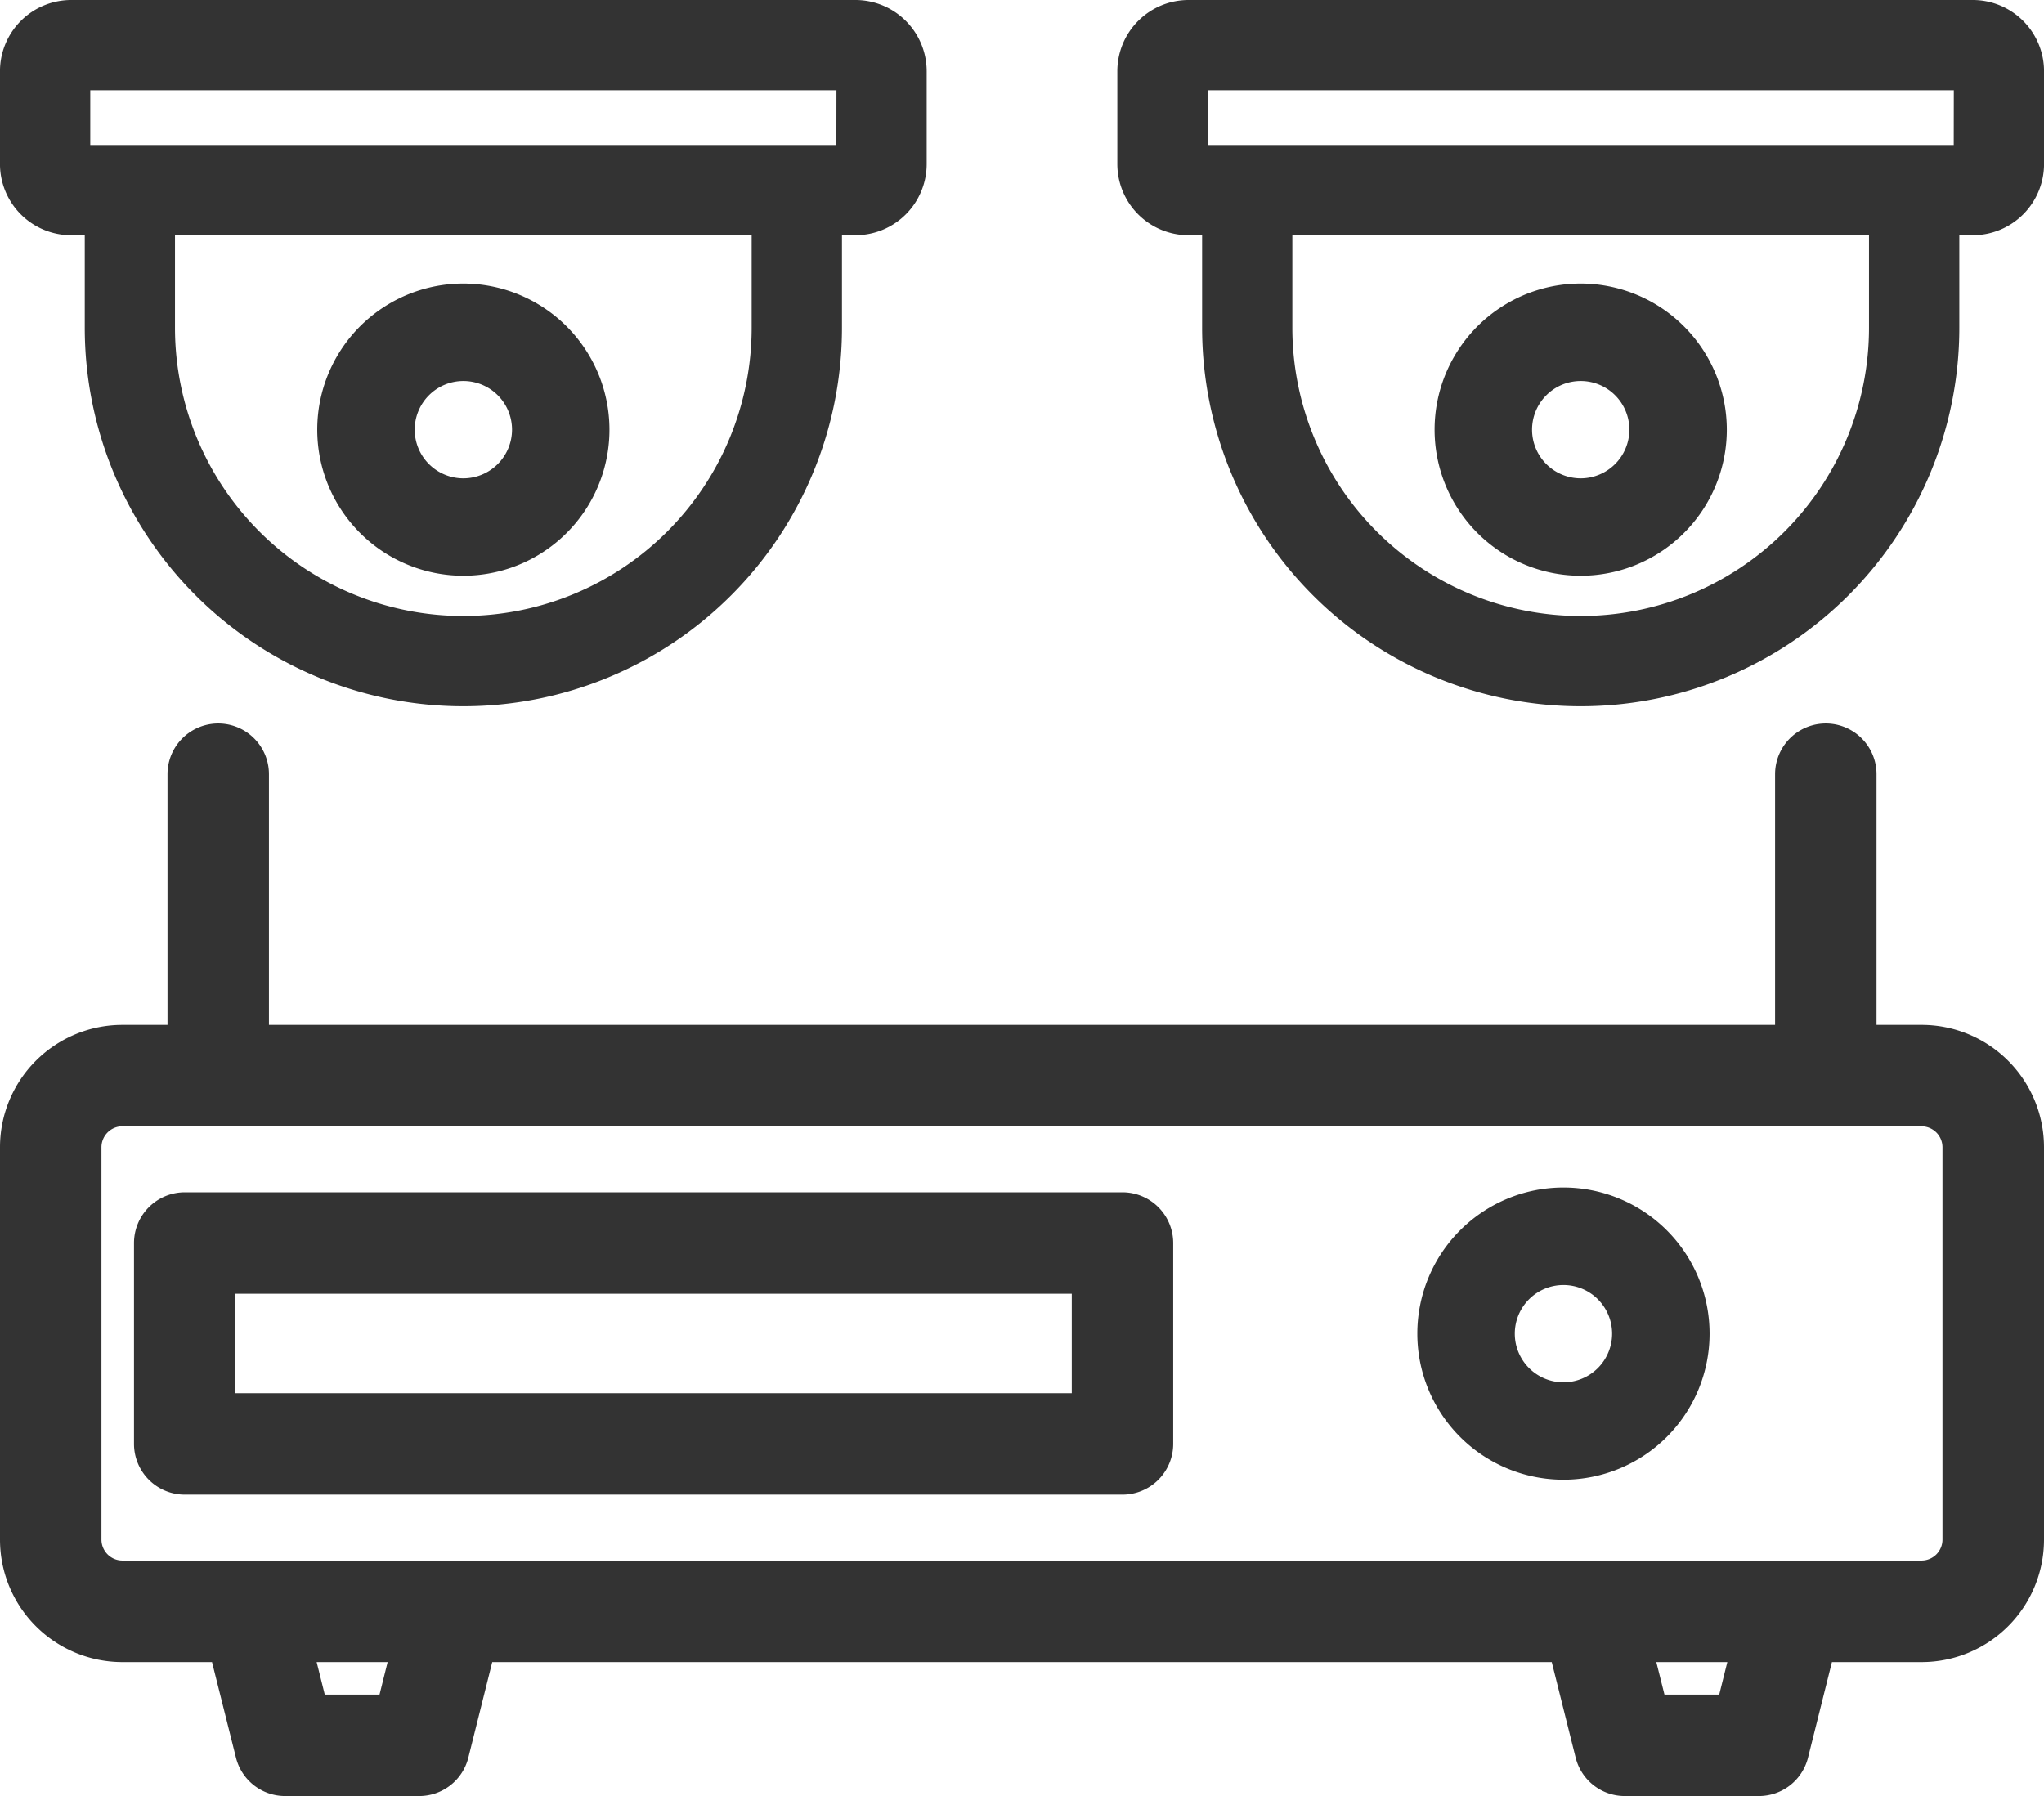
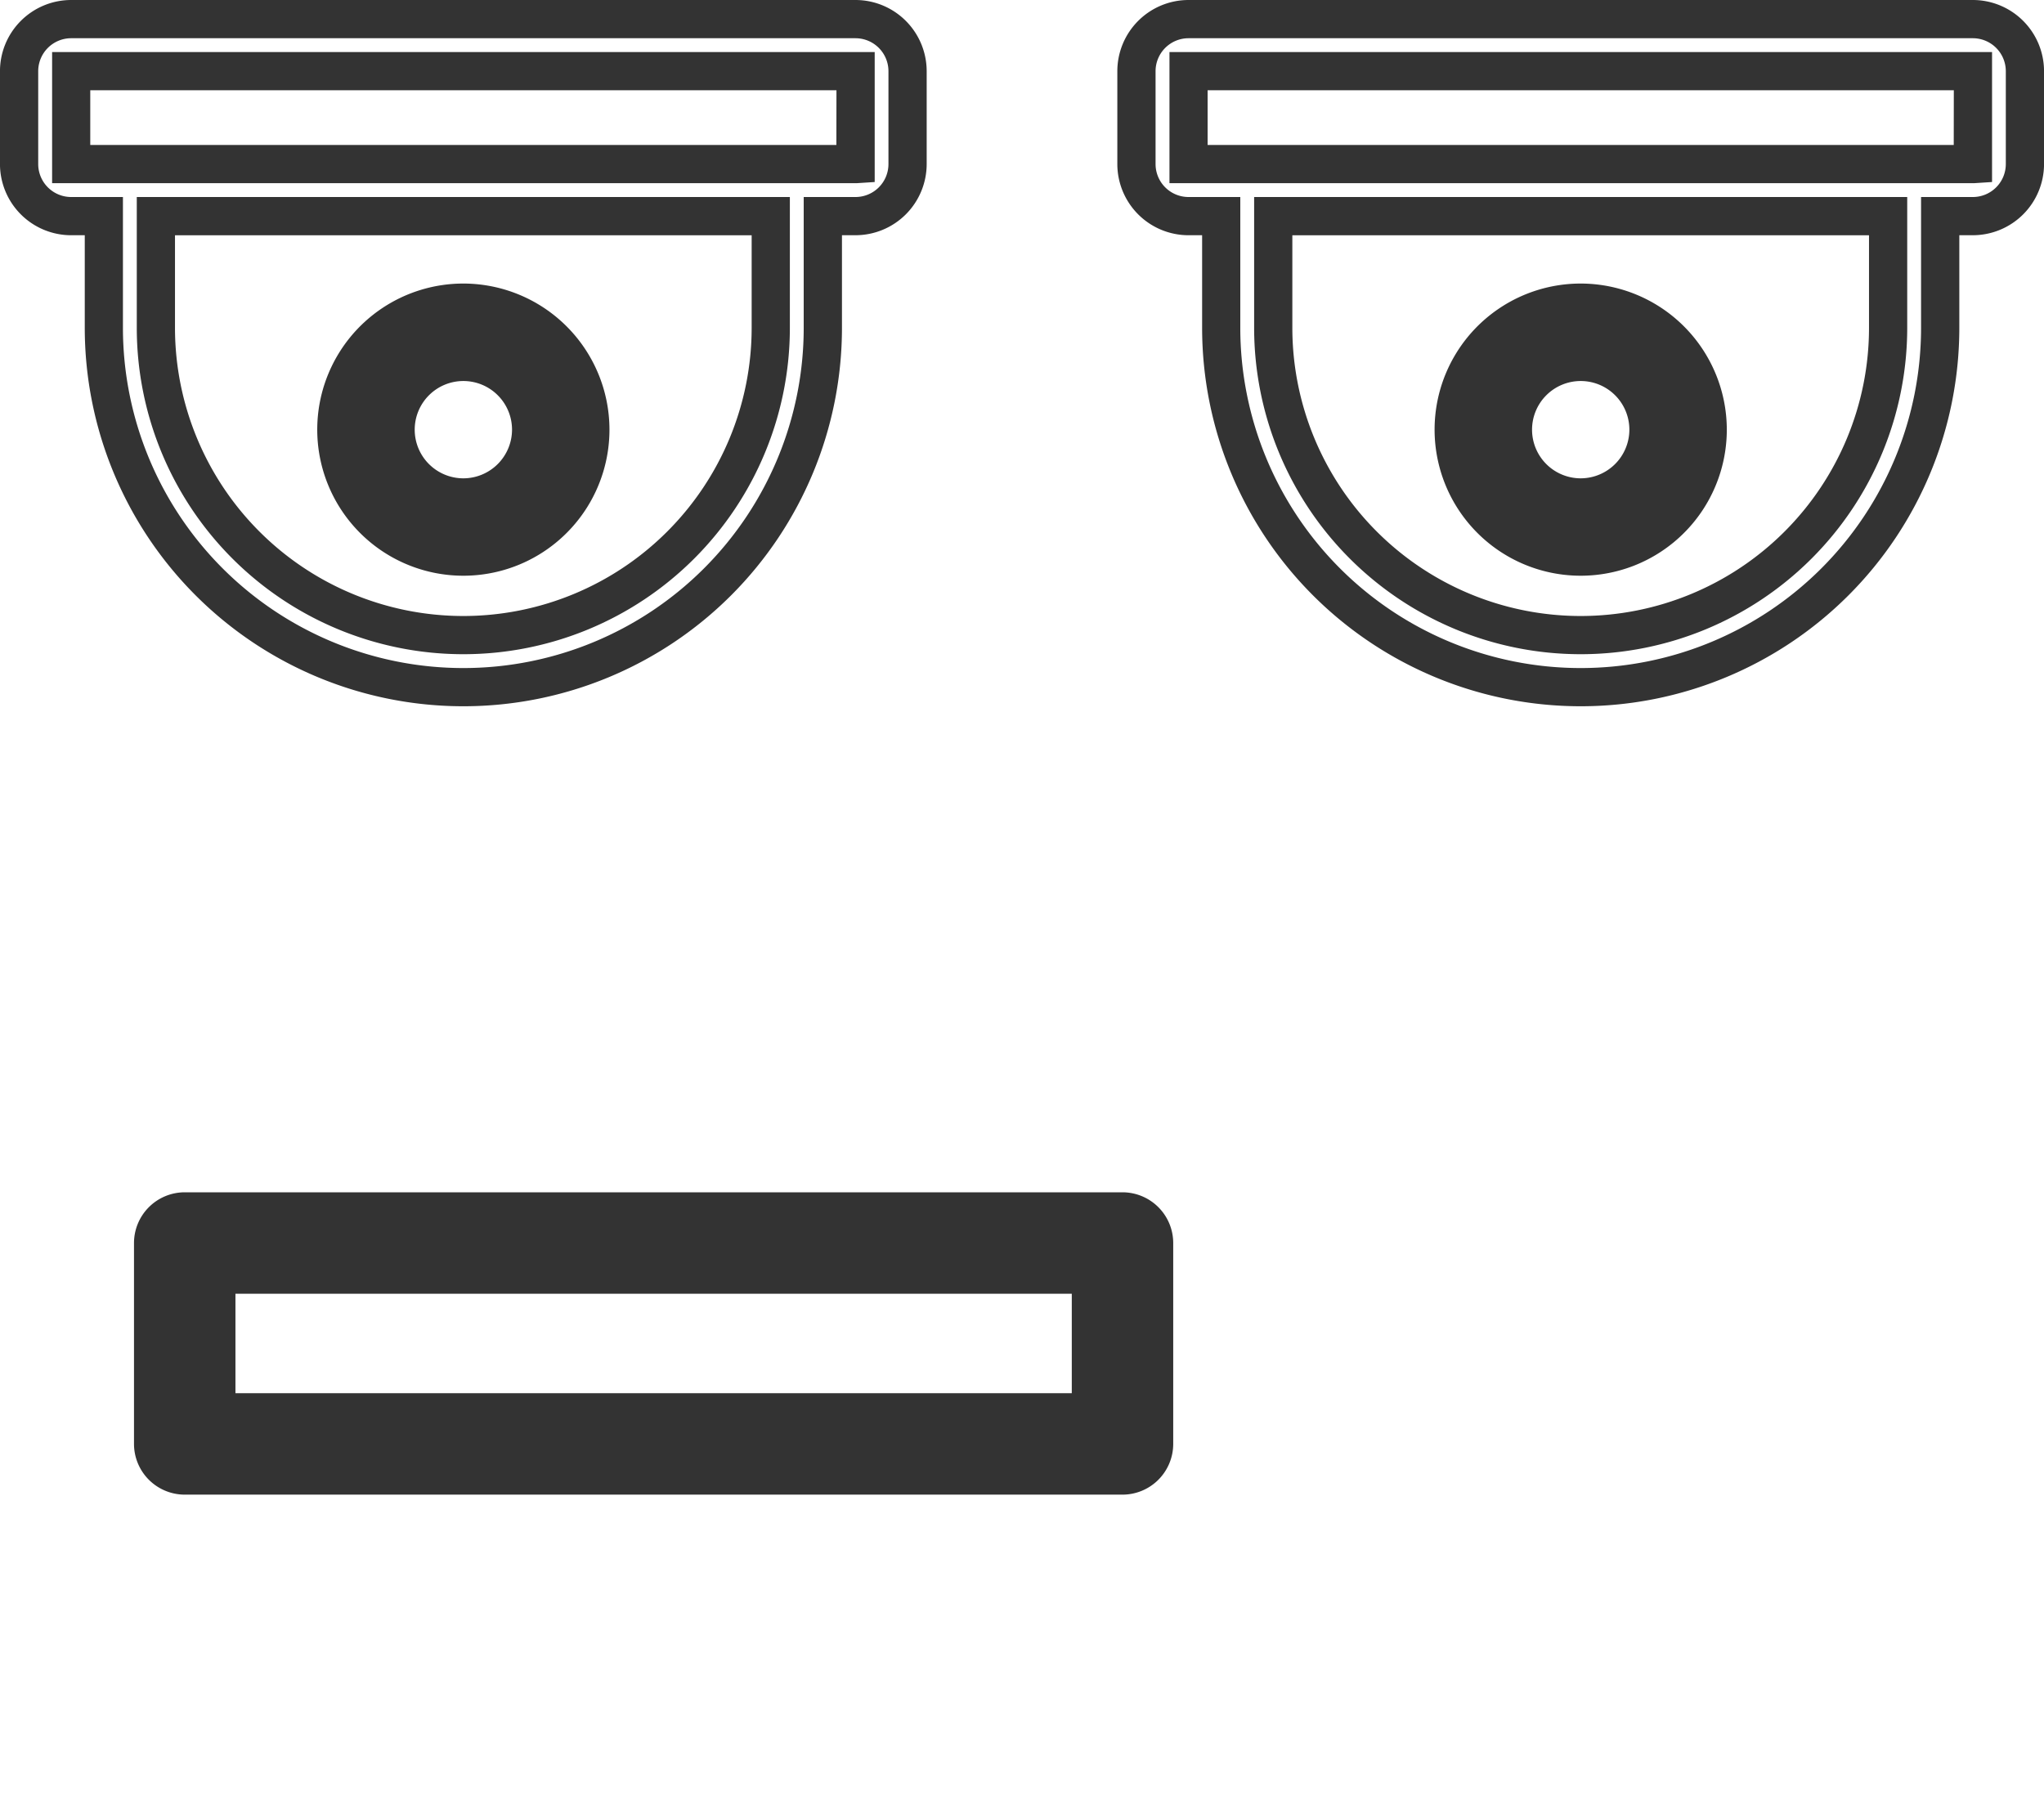
<svg xmlns="http://www.w3.org/2000/svg" width="176.425" height="155.044" viewBox="0 0 176.425 155.044">
  <g id="Group_357" data-name="Group 357" transform="translate(-4267.575 -2170.101)">
-     <path id="Path_439" data-name="Path 439" d="M164.378,256.017H159V232.891a2.891,2.891,0,0,0-5.782,0v23.126H20.236V232.891a2.891,2.891,0,0,0-5.782,0v23.126H9.072A9.081,9.081,0,0,0,0,265.089v33.89a9.081,9.081,0,0,0,9.072,9.072h8.906l2.343,9.372a2.892,2.892,0,0,0,2.805,2.191H34.69a2.891,2.891,0,0,0,2.8-2.191l2.343-9.372h93.773l2.343,9.372a2.891,2.891,0,0,0,2.8,2.191h11.563a2.891,2.891,0,0,0,2.8-2.191l2.343-9.372h8.906a9.081,9.081,0,0,0,9.072-9.072v-33.89A9.081,9.081,0,0,0,164.378,256.017ZM32.433,313.832H25.384l-1.445-5.782h9.939Zm115.633,0h-7.048l-1.445-5.782h9.939Zm19.6-14.854a3.294,3.294,0,0,1-3.291,3.291H9.072a3.294,3.294,0,0,1-3.291-3.291v-33.89a3.294,3.294,0,0,1,3.291-3.29H164.378a3.294,3.294,0,0,1,3.291,3.29Zm0,0" transform="translate(4269.063 2004.044)" fill="#333" />
-     <path id="Path_439_-_Outline" data-name="Path 439 - Outline" d="M150.311,321.089H138.747a4.372,4.372,0,0,1-4.248-3.317l-2.062-8.246H40.987l-2.062,8.246a4.372,4.372,0,0,1-4.248,3.317H23.114a4.373,4.373,0,0,1-4.248-3.317L16.8,309.526H9.06A10.568,10.568,0,0,1-1.5,298.967V265.076A10.568,10.568,0,0,1,9.058,254.517h3.9V232.878a4.378,4.378,0,0,1,8.756,0v21.639h130V232.878a4.378,4.378,0,0,1,8.756,0v21.639h3.895a10.568,10.568,0,0,1,10.56,10.558v33.891a10.569,10.569,0,0,1-10.558,10.56H156.62l-2.062,8.246A4.372,4.372,0,0,1,150.311,321.089ZM38.664,306.551h96.1l2.625,10.5a1.4,1.4,0,0,0,1.362,1.064h11.563a1.4,1.4,0,0,0,1.362-1.064l2.625-10.5h10.067a7.6,7.6,0,0,0,7.585-7.586V265.076a7.6,7.6,0,0,0-7.586-7.585H157.5V232.878a1.4,1.4,0,0,0-2.807,0v24.614H18.736V232.878a1.4,1.4,0,0,0-2.807,0v24.614H9.06a7.6,7.6,0,0,0-7.585,7.586v33.888a7.6,7.6,0,0,0,7.586,7.585H19.127l2.625,10.5a1.4,1.4,0,0,0,1.362,1.064H34.677a1.4,1.4,0,0,0,1.362-1.064Zm110.55,8.756h-9.371l-2.189-8.756H151.4Zm-7.048-2.975h4.726l.7-2.807h-6.129ZM33.581,315.307H24.21l-2.189-8.756H35.77Zm-7.049-2.975h4.726l.7-2.807H25.831Zm137.834-8.588H9.06a4.791,4.791,0,0,1-4.778-4.776V265.076A4.79,4.79,0,0,1,9.058,260.3H164.365a4.79,4.79,0,0,1,4.778,4.776v33.892A4.791,4.791,0,0,1,164.367,303.744ZM9.062,263.273a1.81,1.81,0,0,0-1.805,1.8v33.888a1.81,1.81,0,0,0,1.805,1.8h155.3a1.81,1.81,0,0,0,1.8-1.805V265.076a1.81,1.81,0,0,0-1.805-1.8H9.062Z" transform="translate(4269.075 2004.057)" fill="#333" />
-     <path id="Path_453" data-name="Path 453" d="M522.614,360a12.613,12.613,0,1,0,12.613,12.613A12.614,12.614,0,0,0,522.614,360Zm0,16.817a4.2,4.2,0,1,1,4.2-4.2A4.2,4.2,0,0,1,522.614,376.817Zm0,0" transform="translate(3879.908 1912.614)" fill="#333" />
    <path id="Path_440" data-name="Path 440" d="M123.834,370H42.891A2.89,2.89,0,0,0,40,372.891v17.345a2.891,2.891,0,0,0,2.891,2.891h80.943a2.891,2.891,0,0,0,2.891-2.891V372.891A2.89,2.89,0,0,0,123.834,370Zm-2.891,17.344H45.782V375.782h75.162Zm0,0" transform="translate(4240.628 1904.516)" fill="#333" />
    <path id="Path_440_-_Outline" data-name="Path 440 - Outline" d="M123.822,394.6H42.878a4.383,4.383,0,0,1-4.378-4.378V372.878a4.383,4.383,0,0,1,4.378-4.378h80.943a4.383,4.383,0,0,1,4.378,4.378v17.345A4.383,4.383,0,0,1,123.822,394.6ZM42.878,371.475a1.4,1.4,0,0,0-1.4,1.4v17.345a1.4,1.4,0,0,0,1.4,1.4h80.943a1.4,1.4,0,0,0,1.4-1.4V372.878a1.4,1.4,0,0,0-1.4-1.4Zm79.54,17.344H44.282V374.282h78.136Zm-75.162-2.975h72.187v-8.588H47.256Z" transform="translate(4240.641 1904.528)" fill="#333" />
    <g id="Group_356" data-name="Group 356" transform="translate(4364.018 2170.101)">
-       <path id="Path_407" data-name="Path 407" d="M72.493,0H4.8A4.5,4.5,0,0,0,.3,4.493v8.022A4.5,4.5,0,0,0,4.8,17.008h2.82V26.64a31.029,31.029,0,1,0,62.058,0V17.008h2.82a4.5,4.5,0,0,0,4.493-4.493V4.493A4.5,4.5,0,0,0,72.493,0ZM65.18,26.64a26.536,26.536,0,1,1-53.072,0V17.008H65.18ZM4.8,12.515V4.493h67.7l0,8.022H4.8Z" transform="translate(1.347 1.649)" fill="#333" />
      <path id="Path_407_-_Outline" data-name="Path 407 - Outline" d="M6.244-.2h67.7a6.15,6.15,0,0,1,6.143,6.142v8.022a6.149,6.149,0,0,1-6.142,6.142h-1.17V28.09a32.678,32.678,0,1,1-65.357,0V20.107H6.244A6.149,6.149,0,0,1,.1,13.964V5.942A6.149,6.149,0,0,1,6.244-.2Zm67.7,17.008a2.847,2.847,0,0,0,2.844-2.844V5.942A2.848,2.848,0,0,0,73.942,3.1H6.244A2.847,2.847,0,0,0,3.4,5.942v8.022a2.847,2.847,0,0,0,2.844,2.844h4.469V28.09a29.38,29.38,0,1,0,58.76,0V16.808ZM4.6,4.293h71l0,11.22-1.547.1c-.052,0-.052,0-17.655,0H4.6l0-1.649Zm67.7,3.3H7.893v4.723h64.4ZM11.908,16.808h56.37V28.09a28.185,28.185,0,1,1-56.37,0Zm53.072,3.3H15.206V28.09a24.887,24.887,0,1,0,49.774,0Z" transform="translate(-0.102 0.2)" fill="#333" />
    </g>
    <g id="Group_355" data-name="Group 355" transform="translate(4267.575 2170.101)">
-       <path id="Path_407-2" data-name="Path 407" d="M72.493,0H4.8A4.5,4.5,0,0,0,.3,4.493v8.022A4.5,4.5,0,0,0,4.8,17.008h2.82V26.64a31.029,31.029,0,1,0,62.058,0V17.008h2.82a4.5,4.5,0,0,0,4.493-4.493V4.493A4.5,4.5,0,0,0,72.493,0ZM65.18,26.64a26.536,26.536,0,1,1-53.072,0V17.008H65.18ZM4.8,12.515V4.493h67.7l0,8.022H4.8Z" transform="translate(1.347 1.649)" fill="#333" />
      <path id="Path_407_-_Outline-2" data-name="Path 407 - Outline" d="M6.244-.2h67.7a6.15,6.15,0,0,1,6.143,6.142v8.022a6.149,6.149,0,0,1-6.142,6.142h-1.17V28.09a32.678,32.678,0,1,1-65.357,0V20.107H6.244A6.149,6.149,0,0,1,.1,13.964V5.942A6.149,6.149,0,0,1,6.244-.2Zm67.7,17.008a2.847,2.847,0,0,0,2.844-2.844V5.942A2.848,2.848,0,0,0,73.942,3.1H6.244A2.847,2.847,0,0,0,3.4,5.942v8.022a2.847,2.847,0,0,0,2.844,2.844h4.469V28.09a29.38,29.38,0,1,0,58.76,0V16.808ZM4.6,4.293h71l0,11.22-1.547.1c-.052,0-.052,0-17.655,0H4.6l0-1.649Zm67.7,3.3H7.893v4.723h64.4ZM11.908,16.808h56.37V28.09a28.185,28.185,0,1,1-56.37,0Zm53.072,3.3H15.206V28.09a24.887,24.887,0,1,0,49.774,0Z" transform="translate(-0.102 0.2)" fill="#333" />
    </g>
    <path id="Path_454" data-name="Path 454" d="M27.325,15A12.611,12.611,0,1,0,39.935,27.611,12.624,12.624,0,0,0,27.325,15Zm0,16.814a4.2,4.2,0,1,1,4.2-4.2A4.208,4.208,0,0,1,27.325,31.814Z" transform="translate(4376.687 2179.579)" fill="#333" />
    <path id="Path_455" data-name="Path 455" d="M27.325,15A12.611,12.611,0,1,0,39.935,27.611,12.624,12.624,0,0,0,27.325,15Zm0,16.814a4.2,4.2,0,1,1,4.2-4.2A4.208,4.208,0,0,1,27.325,31.814Z" transform="translate(4280.245 2179.579)" fill="#333" />
  </g>
</svg>